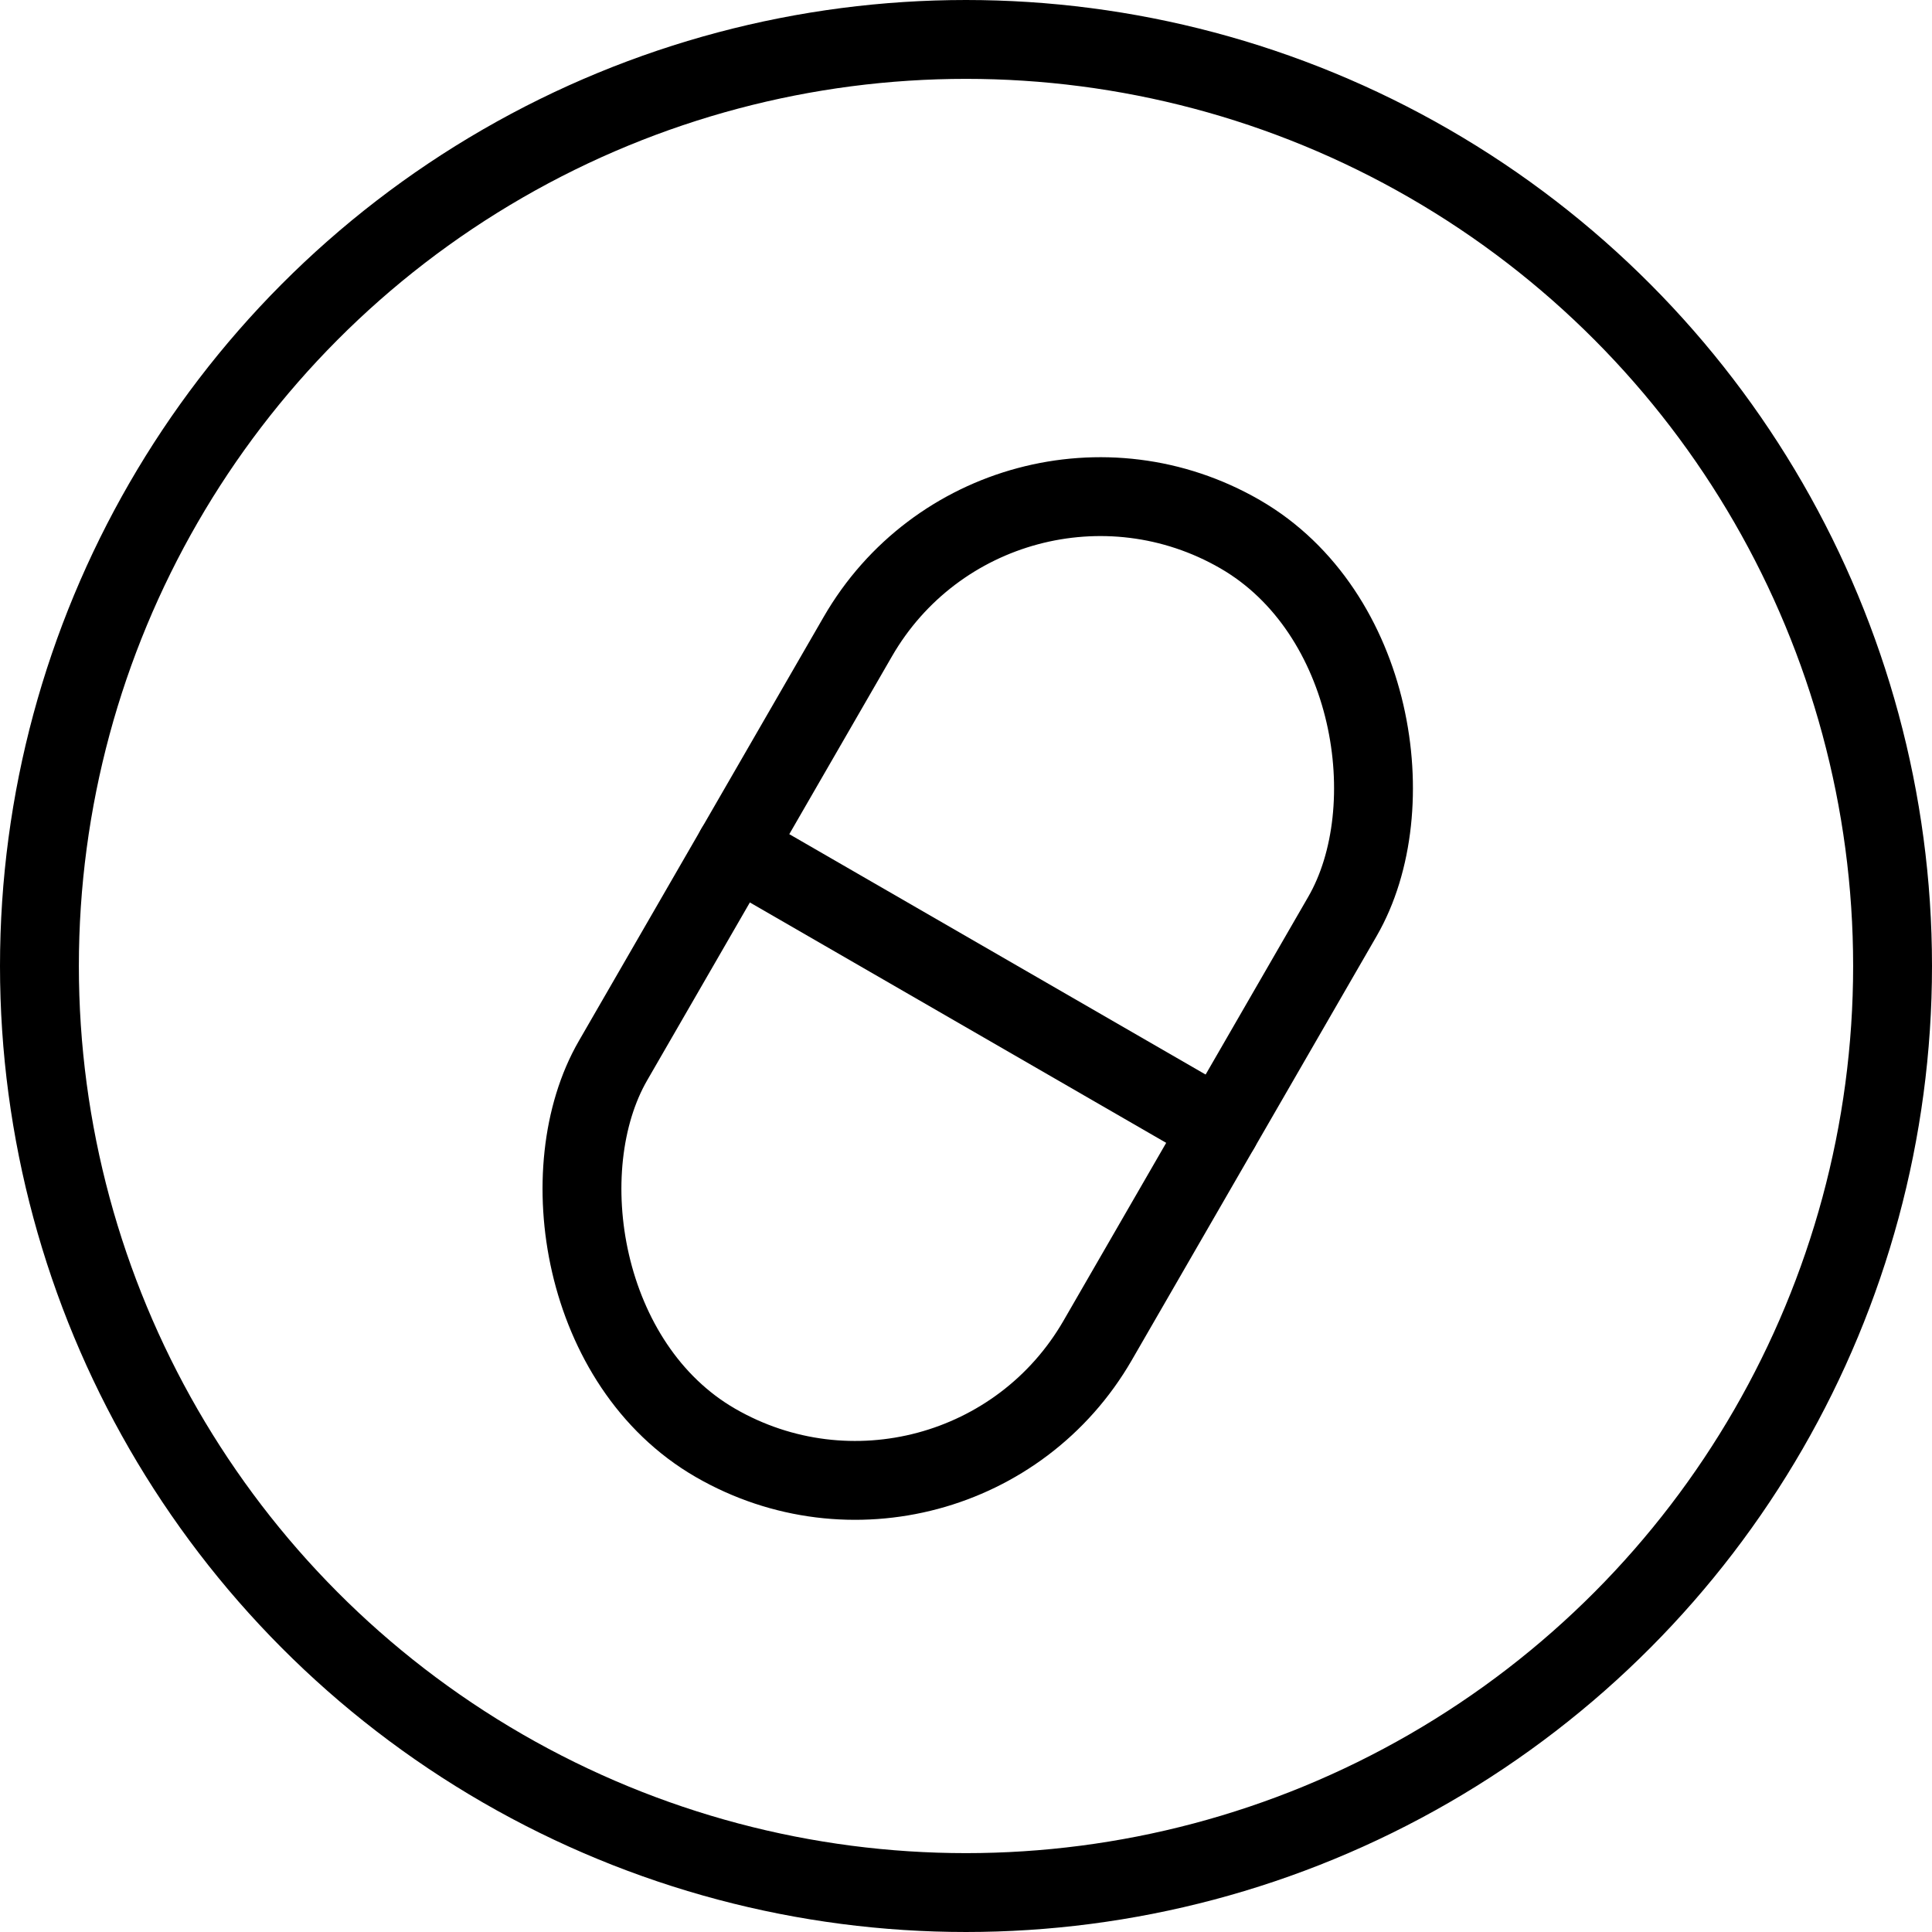
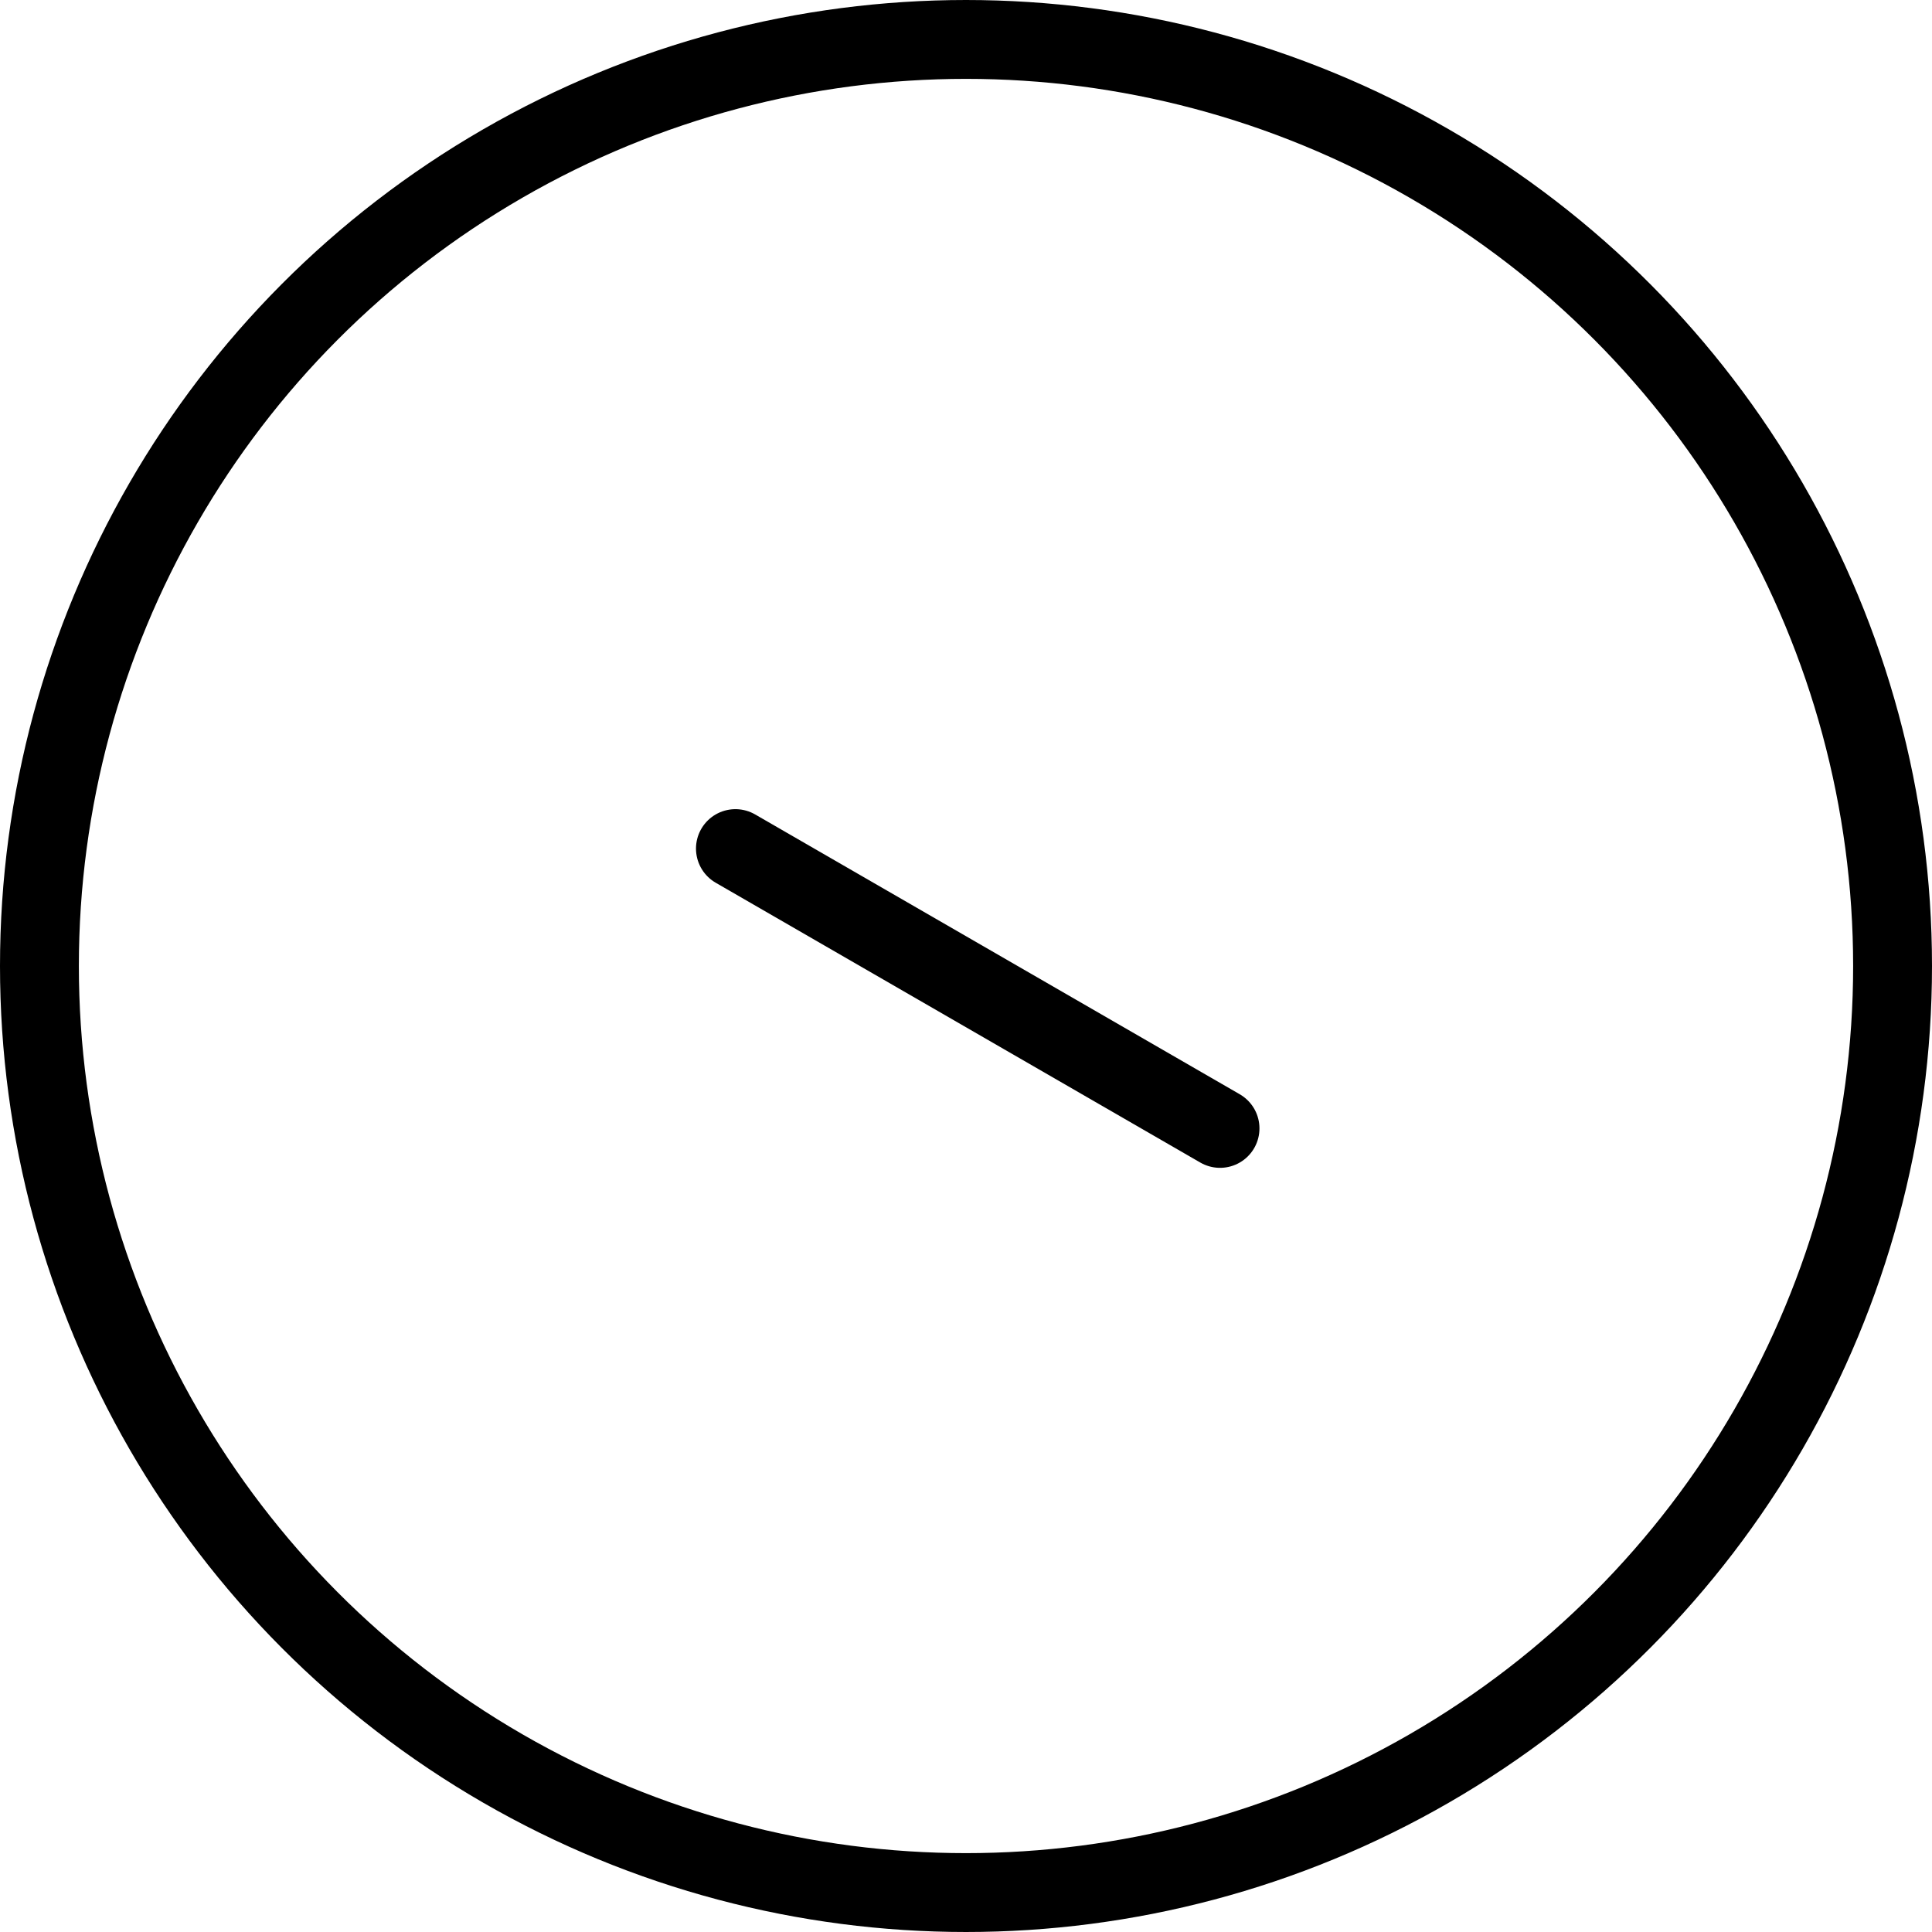
<svg xmlns="http://www.w3.org/2000/svg" width="66" height="66" viewBox="0 0 66 66" fill="none">
  <circle cx="33" cy="33" r="31.653" stroke="black" stroke-width="2.694" />
-   <rect x="34.084" y="13.469" width="19.117" height="35.844" rx="9.558" transform="rotate(30 34.084 13.469)" stroke="black" stroke-width="2.694" stroke-linecap="round" stroke-linejoin="round" />
  <path d="M25.123 28.989L41.678 38.548" stroke="black" stroke-width="2.694" stroke-linecap="round" stroke-linejoin="round" />
</svg>